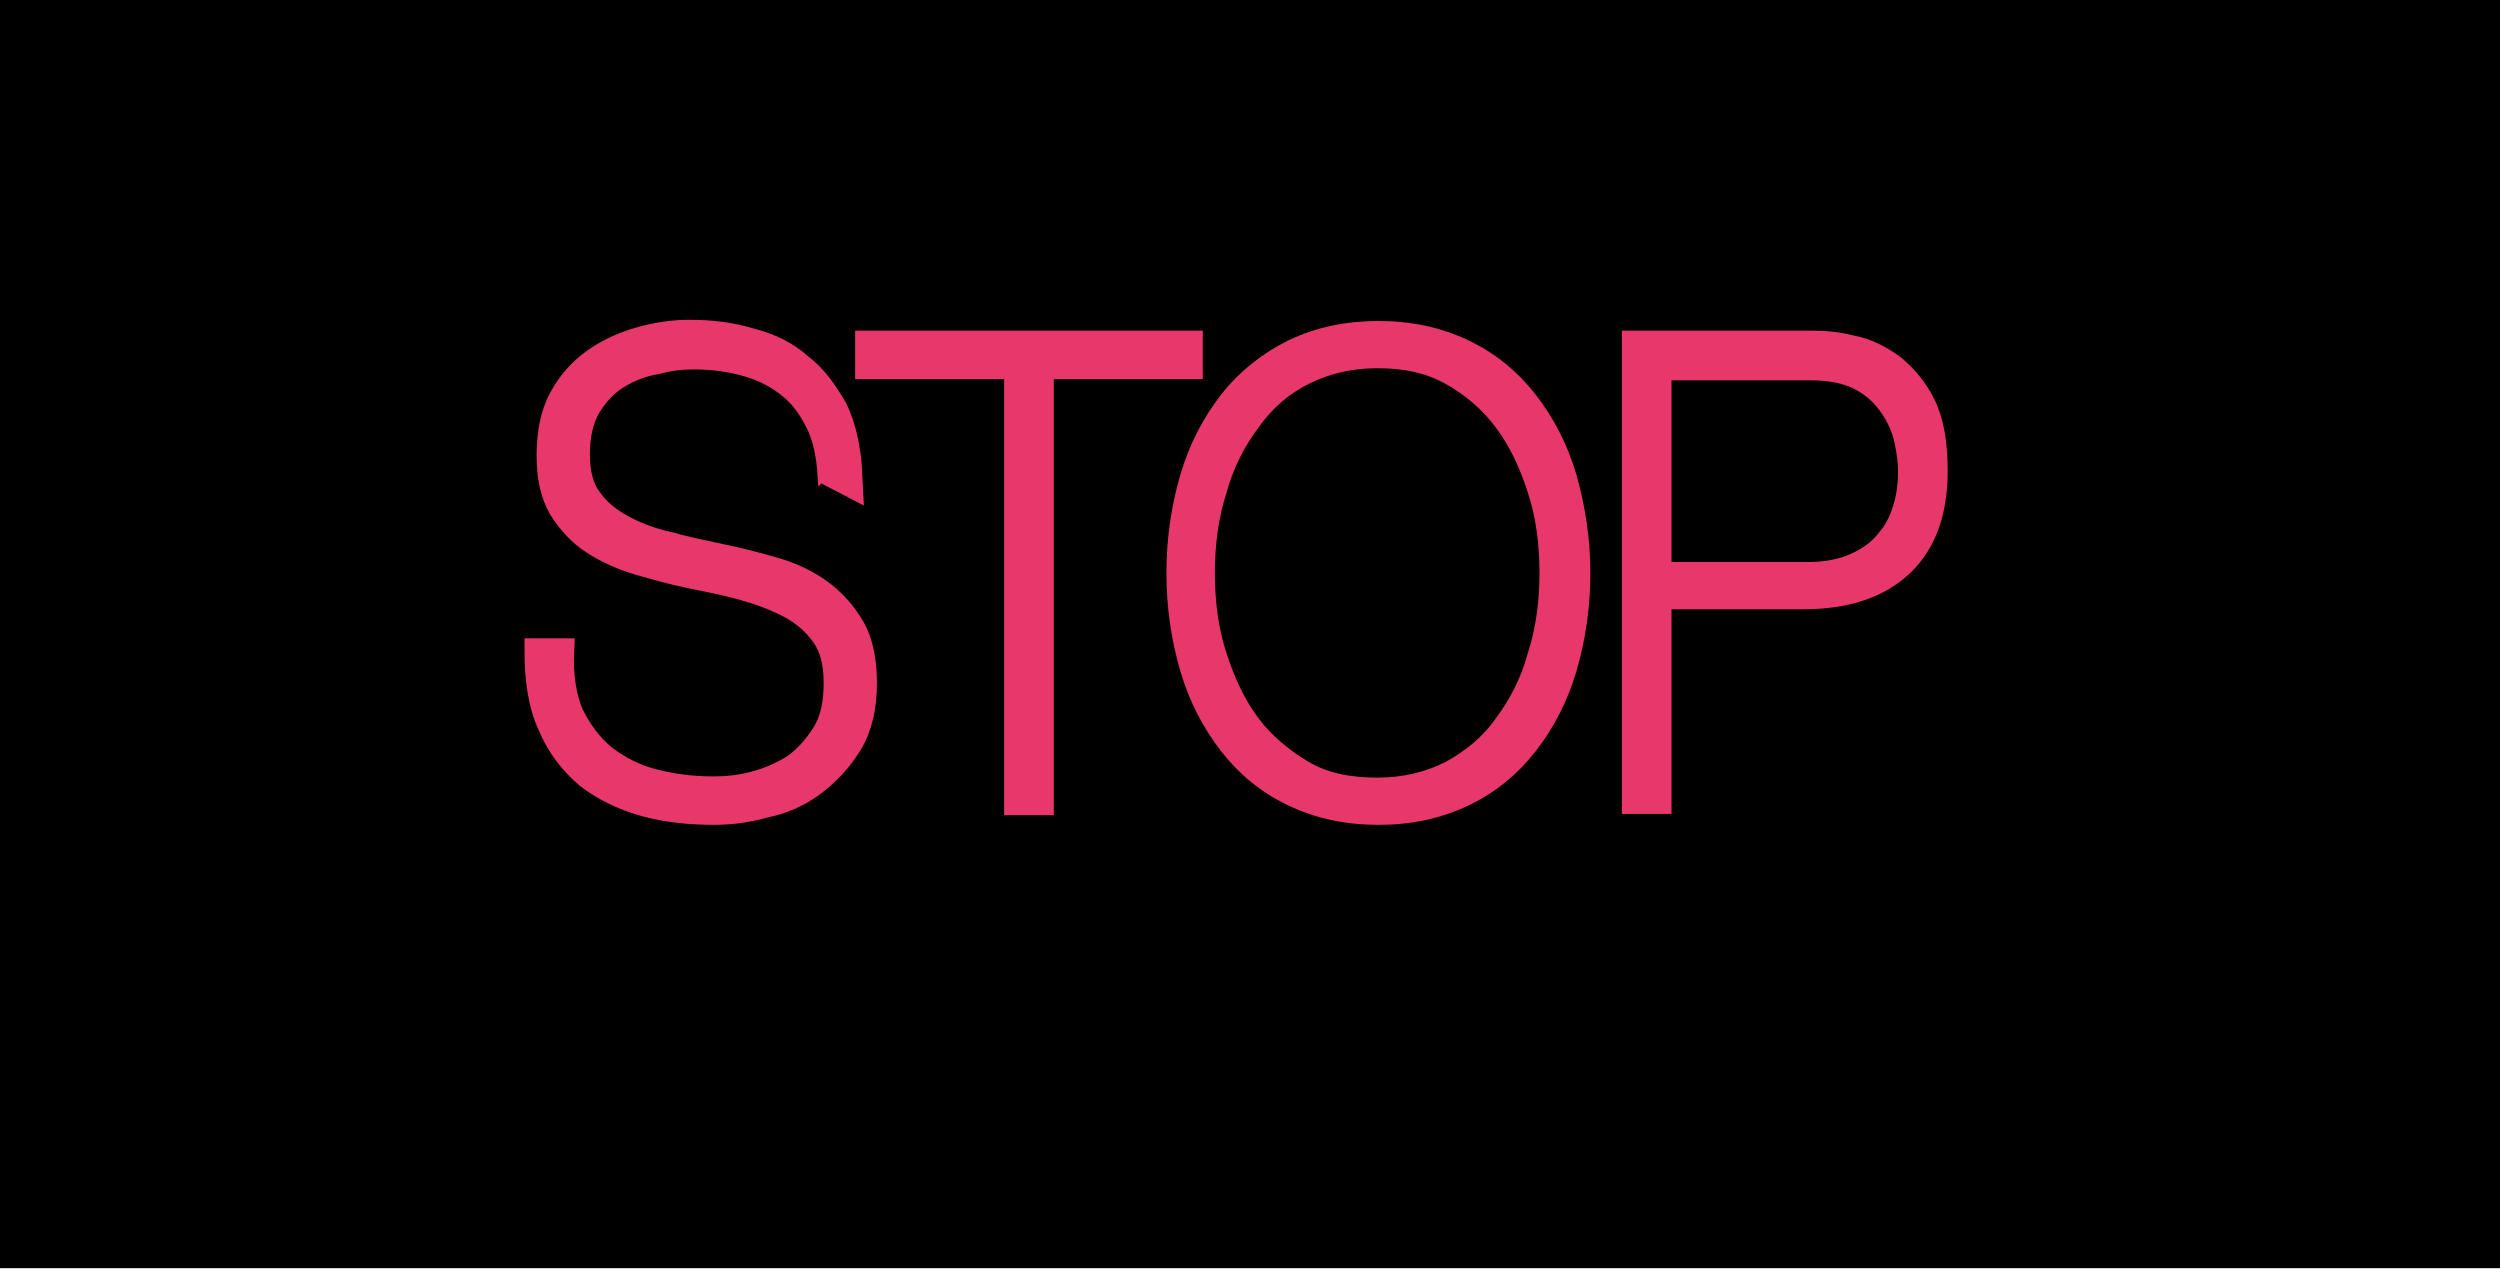
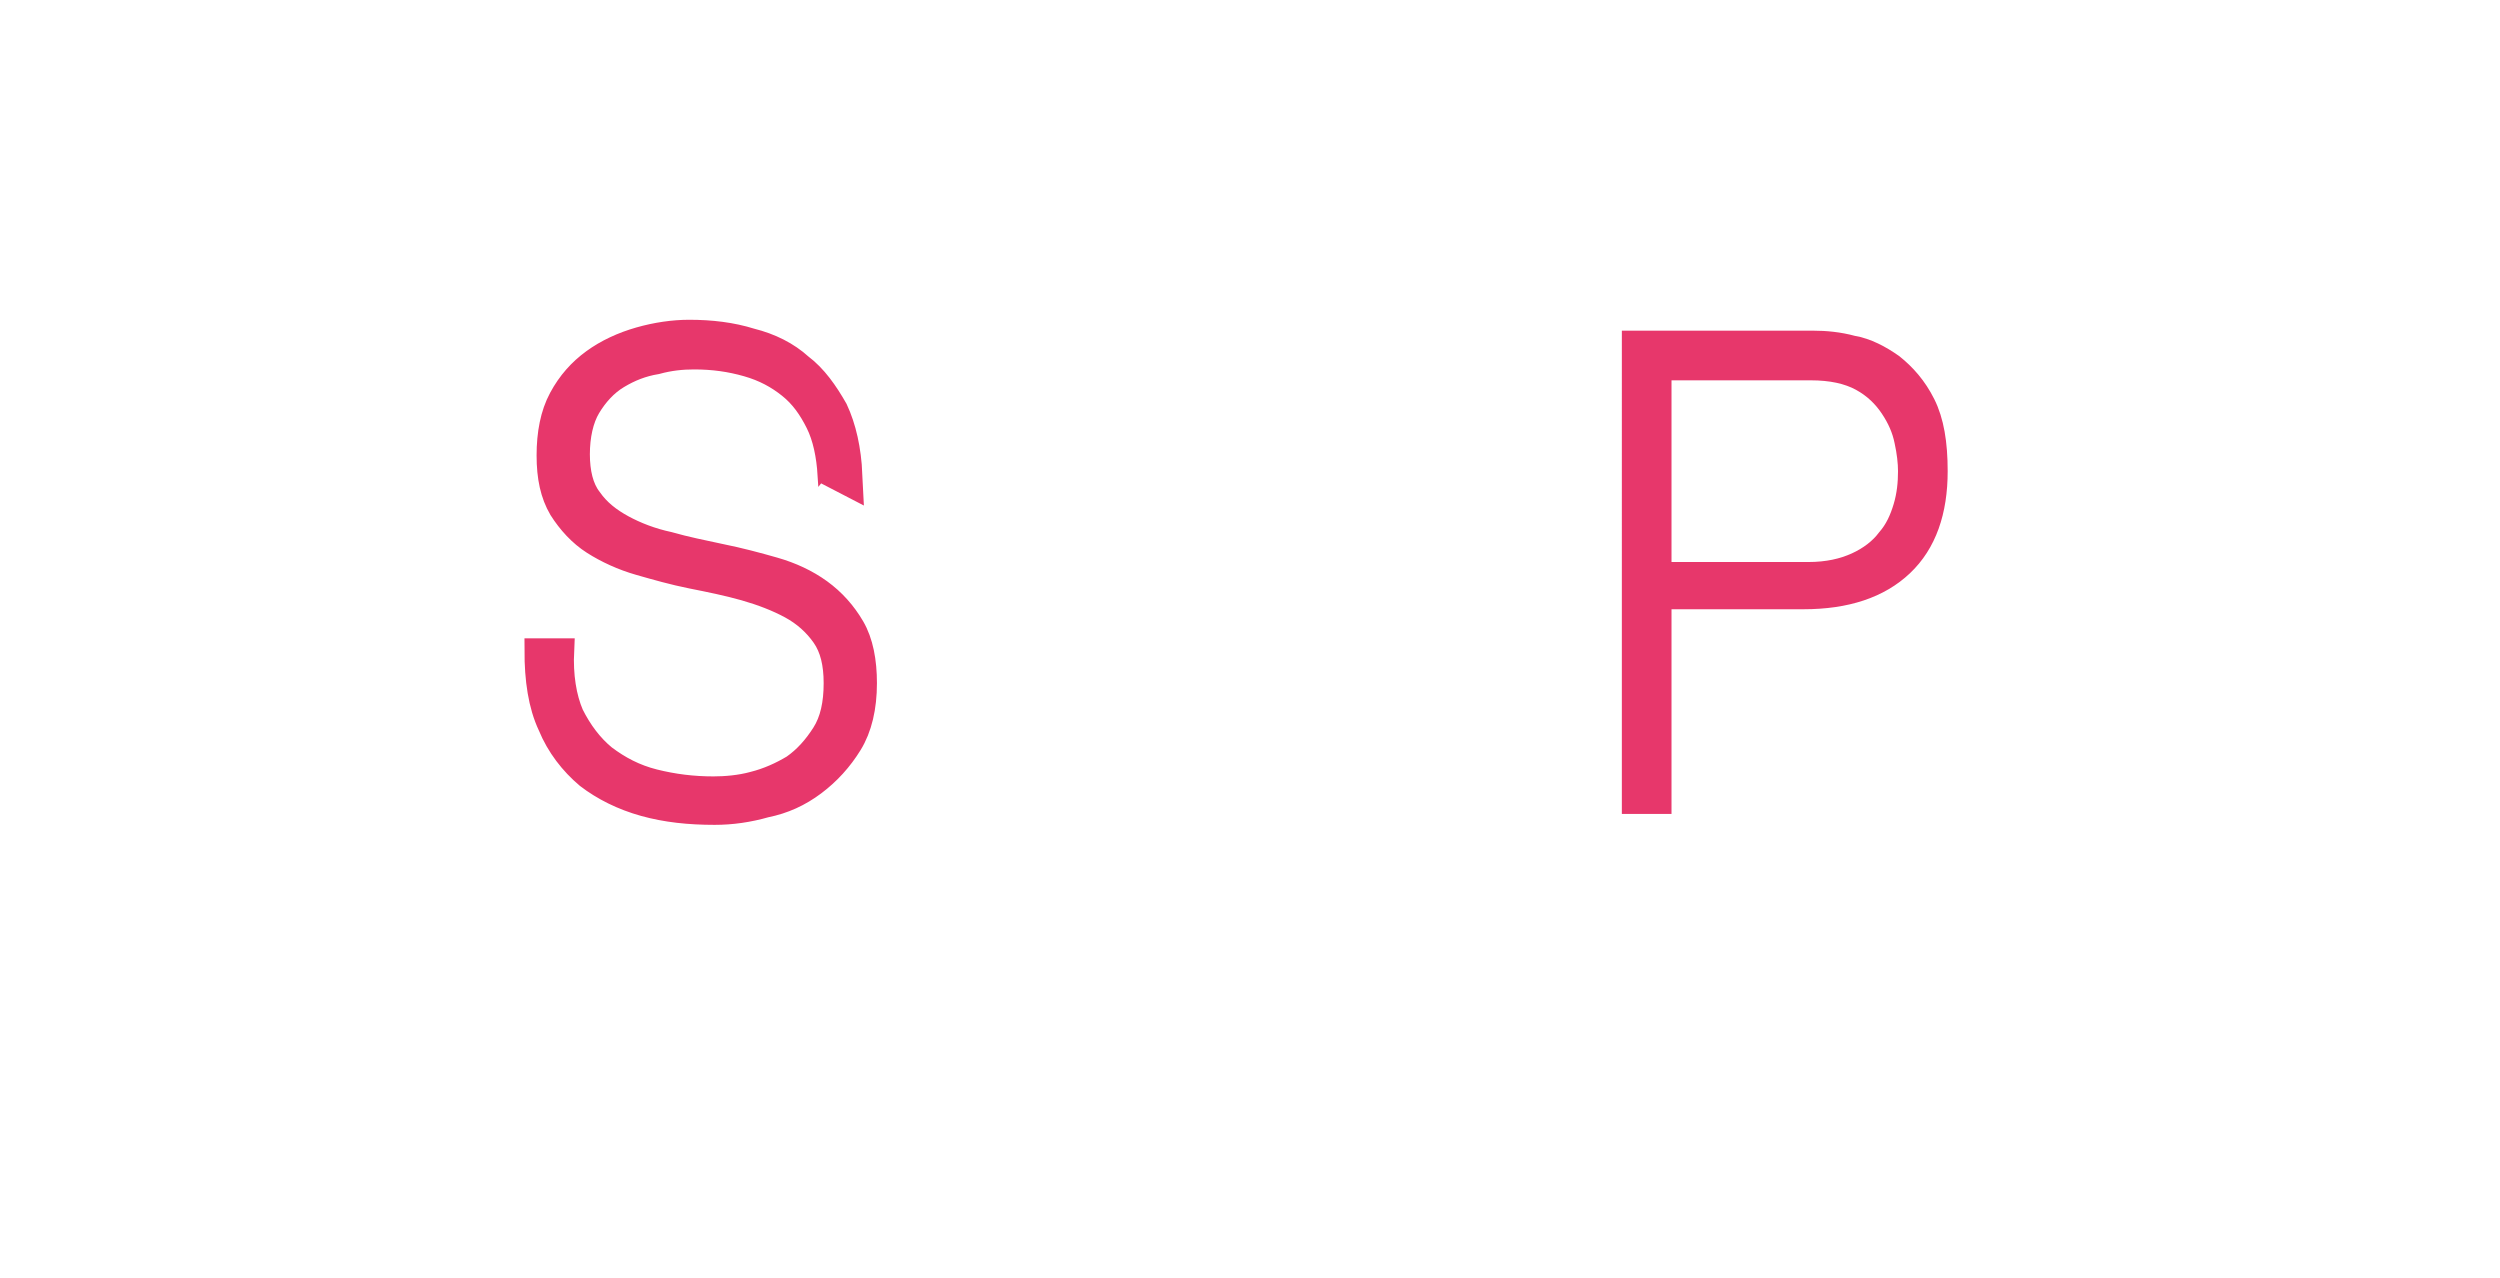
<svg xmlns="http://www.w3.org/2000/svg" version="1.1" id="Layer_2_1_" x="0px" y="0px" viewBox="0 0 206.4 105.5" style="enable-background:new 0 0 206.4 105.5;" xml:space="preserve">
  <title>Stop Red</title>
-   <rect y="-0.8" width="206.4" height="105.5" />
  <g>
    <path style="fill:#E7376B;stroke:#E7376B;stroke-width:2;stroke-miterlimit:10;" d="M68.5,39.2c-0.1-1.6-0.4-3.1-1-4.3   s-1.3-2.2-2.3-3s-2.1-1.4-3.5-1.8s-2.8-0.6-4.4-0.6c-1,0-2,0.1-3.1,0.4C53,30.1,52,30.5,51,31.1s-1.8,1.5-2.4,2.5   c-0.6,1-0.9,2.4-0.9,3.9s0.3,2.8,1,3.7c0.7,1,1.6,1.7,2.7,2.3c1.1,0.6,2.4,1.1,3.8,1.4c1.4,0.4,2.9,0.7,4.3,1   c1.5,0.3,3,0.7,4.4,1.1c1.4,0.4,2.7,1,3.8,1.8s2,1.8,2.7,3s1,2.8,1,4.6c0,2-0.4,3.7-1.2,5c-0.8,1.3-1.8,2.4-3,3.3   c-1.2,0.9-2.5,1.5-4,1.8c-1.4,0.4-2.8,0.6-4.2,0.6c-2.1,0-4-0.2-5.8-0.7s-3.4-1.3-4.7-2.3c-1.3-1.1-2.4-2.5-3.1-4.2   c-0.8-1.7-1.1-3.8-1.1-6.2h2.1c-0.1,2.1,0.2,3.9,0.8,5.3c0.7,1.4,1.6,2.6,2.7,3.5c1.2,0.9,2.5,1.6,4.1,2s3.2,0.6,4.9,0.6   c1,0,2.2-0.1,3.3-0.4c1.2-0.3,2.3-0.8,3.3-1.4c1-0.7,1.8-1.6,2.5-2.7c0.7-1.1,1-2.5,1-4.2c0-1.6-0.3-2.9-1-3.9s-1.6-1.8-2.7-2.4   c-1.1-0.6-2.4-1.1-3.8-1.5c-1.4-0.4-2.9-0.7-4.4-1s-2.9-0.7-4.3-1.1s-2.7-1-3.8-1.7s-2-1.7-2.7-2.8c-0.7-1.2-1-2.6-1-4.4   c0-1.8,0.3-3.4,1-4.7s1.6-2.3,2.7-3.1c1.1-0.8,2.4-1.4,3.8-1.8c1.4-0.4,2.8-0.6,4.1-0.6c1.8,0,3.5,0.2,5.1,0.7   c1.6,0.4,3,1.1,4.1,2.1c1.2,0.9,2.1,2.2,2.9,3.6c0.7,1.5,1.1,3.3,1.2,5.4C70.2,39.2,68.5,39.2,68.5,39.2z" />
-     <path style="fill:#E7376B;stroke:#E7376B;stroke-width:2;stroke-miterlimit:10;" d="M71.6,30.3v-2h26.7v2H86v36h-2.1v-36   C83.9,30.3,71.6,30.3,71.6,30.3z" />
-     <path style="fill:#E7376B;stroke:#E7376B;stroke-width:2;stroke-miterlimit:10;" d="M130.3,47.3c0,2.8-0.4,5.4-1.1,7.8   c-0.7,2.4-1.8,4.5-3.2,6.3s-3.1,3.2-5.2,4.2s-4.4,1.5-7,1.5s-4.9-0.5-7-1.5s-3.8-2.4-5.2-4.2s-2.5-3.9-3.2-6.3   c-0.7-2.4-1.1-5-1.1-7.8s0.4-5.4,1.1-7.8c0.7-2.4,1.8-4.5,3.2-6.3c1.4-1.8,3.2-3.2,5.2-4.2c2.1-1,4.4-1.5,7-1.5s4.9,0.5,7,1.5   s3.8,2.4,5.2,4.2c1.4,1.8,2.5,3.9,3.2,6.3C129.9,42,130.3,44.6,130.3,47.3z M99.3,47.3c0,2.4,0.3,4.8,1,6.9   c0.7,2.2,1.6,4.1,2.8,5.7c1.2,1.6,2.8,2.9,4.5,3.9s3.8,1.4,6.1,1.4c2.3,0,4.3-0.5,6.1-1.4c1.8-1,3.3-2.2,4.5-3.9   c1.2-1.6,2.2-3.5,2.8-5.7c0.7-2.2,1-4.5,1-6.9s-0.3-4.8-1-6.9c-0.7-2.2-1.6-4.1-2.8-5.7c-1.2-1.6-2.7-2.9-4.5-3.9s-3.8-1.4-6.1-1.4   c-2.3,0-4.3,0.5-6.1,1.4s-3.3,2.2-4.5,3.9c-1.2,1.6-2.2,3.5-2.8,5.7C99.6,42.6,99.3,44.9,99.3,47.3z" />
    <path style="fill:#E7376B;stroke:#E7376B;stroke-width:2;stroke-miterlimit:10;" d="M134.9,28.3h14.8c1,0,2.1,0.1,3.2,0.4   c1.2,0.2,2.3,0.8,3.3,1.5c1,0.8,1.9,1.8,2.6,3.2c0.7,1.4,1,3.2,1,5.5c0,3.3-0.9,5.9-2.8,7.7c-1.9,1.8-4.6,2.7-8.1,2.7H137v16.9   h-2.1V28.3z M137,47.4h12.3c1.6,0,2.9-0.3,4-0.8s2-1.2,2.6-2c0.7-0.8,1.1-1.7,1.4-2.7c0.3-1,0.4-2,0.4-3c0-0.7-0.1-1.6-0.3-2.5   c-0.2-1-0.6-1.9-1.2-2.8c-0.6-0.9-1.4-1.7-2.5-2.3c-1.1-0.6-2.5-0.9-4.2-0.9H137V47.4z" />
  </g>
</svg>